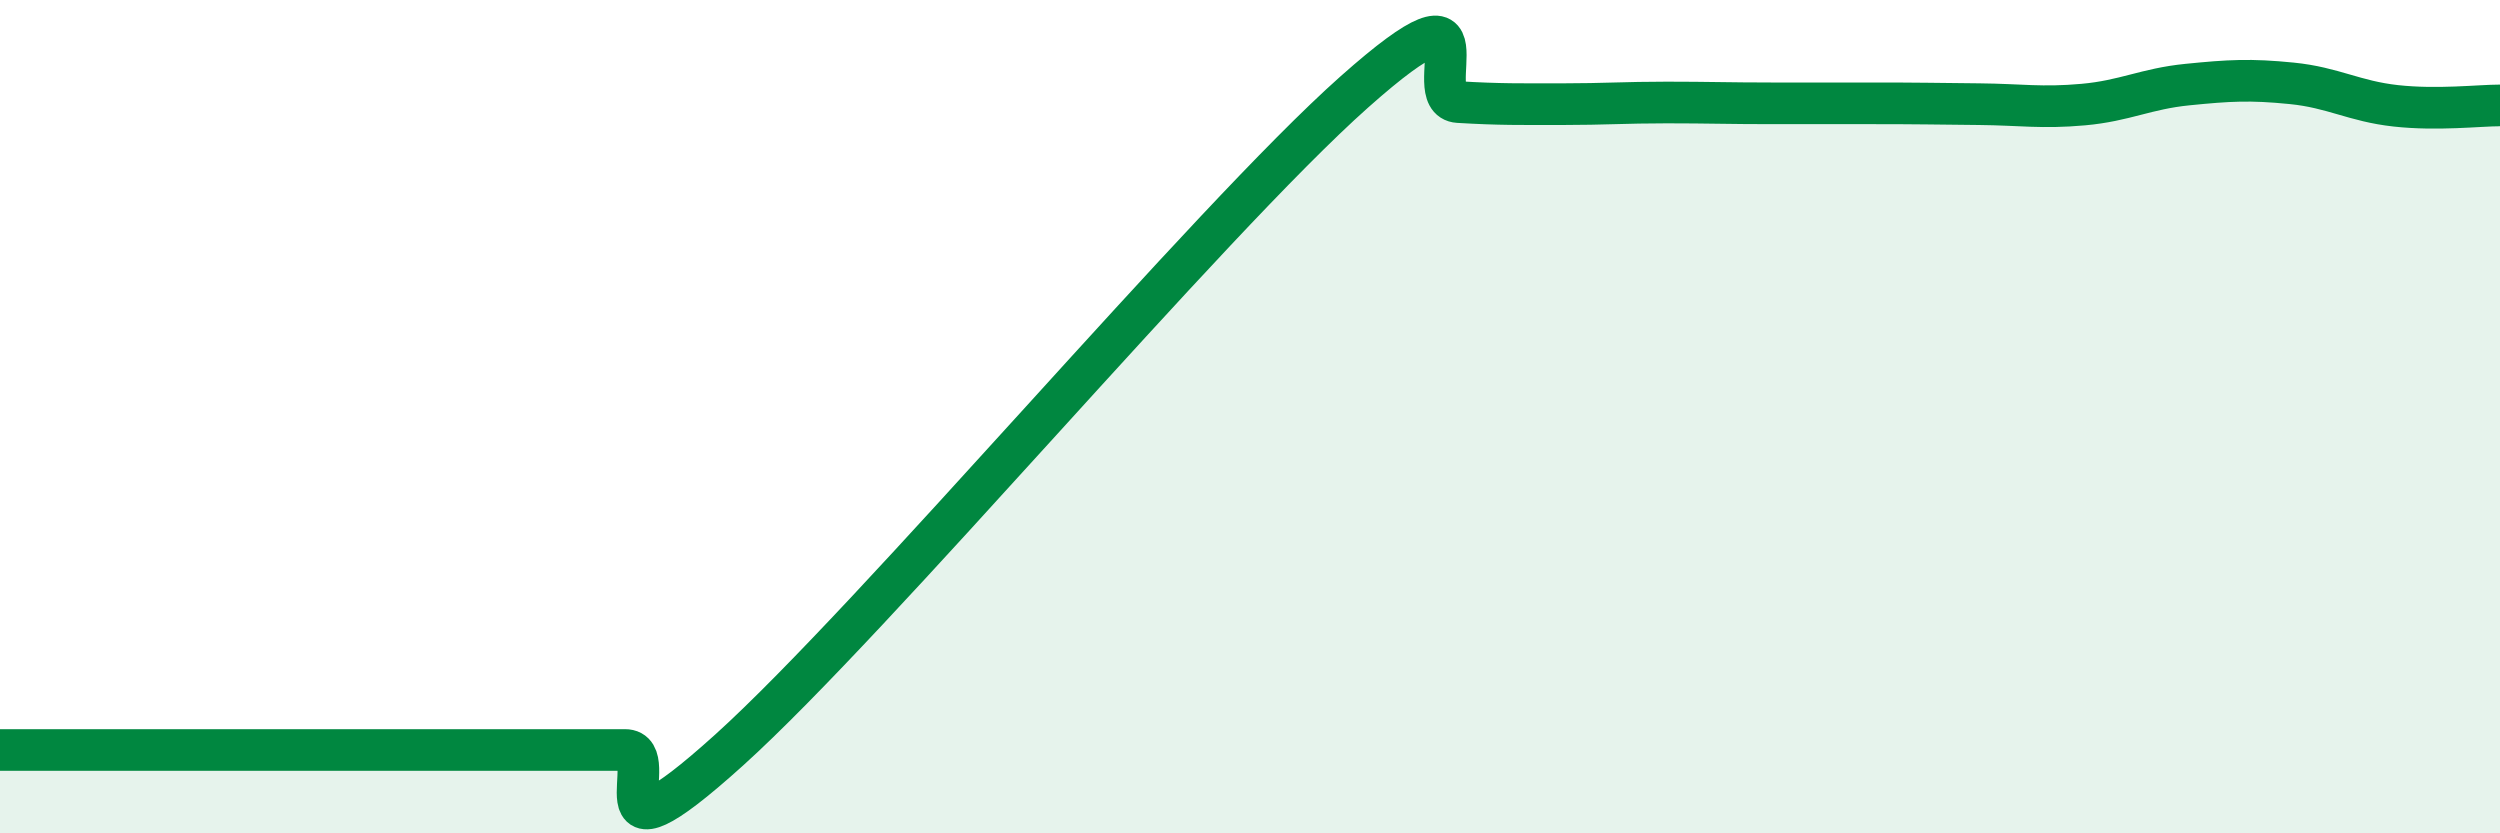
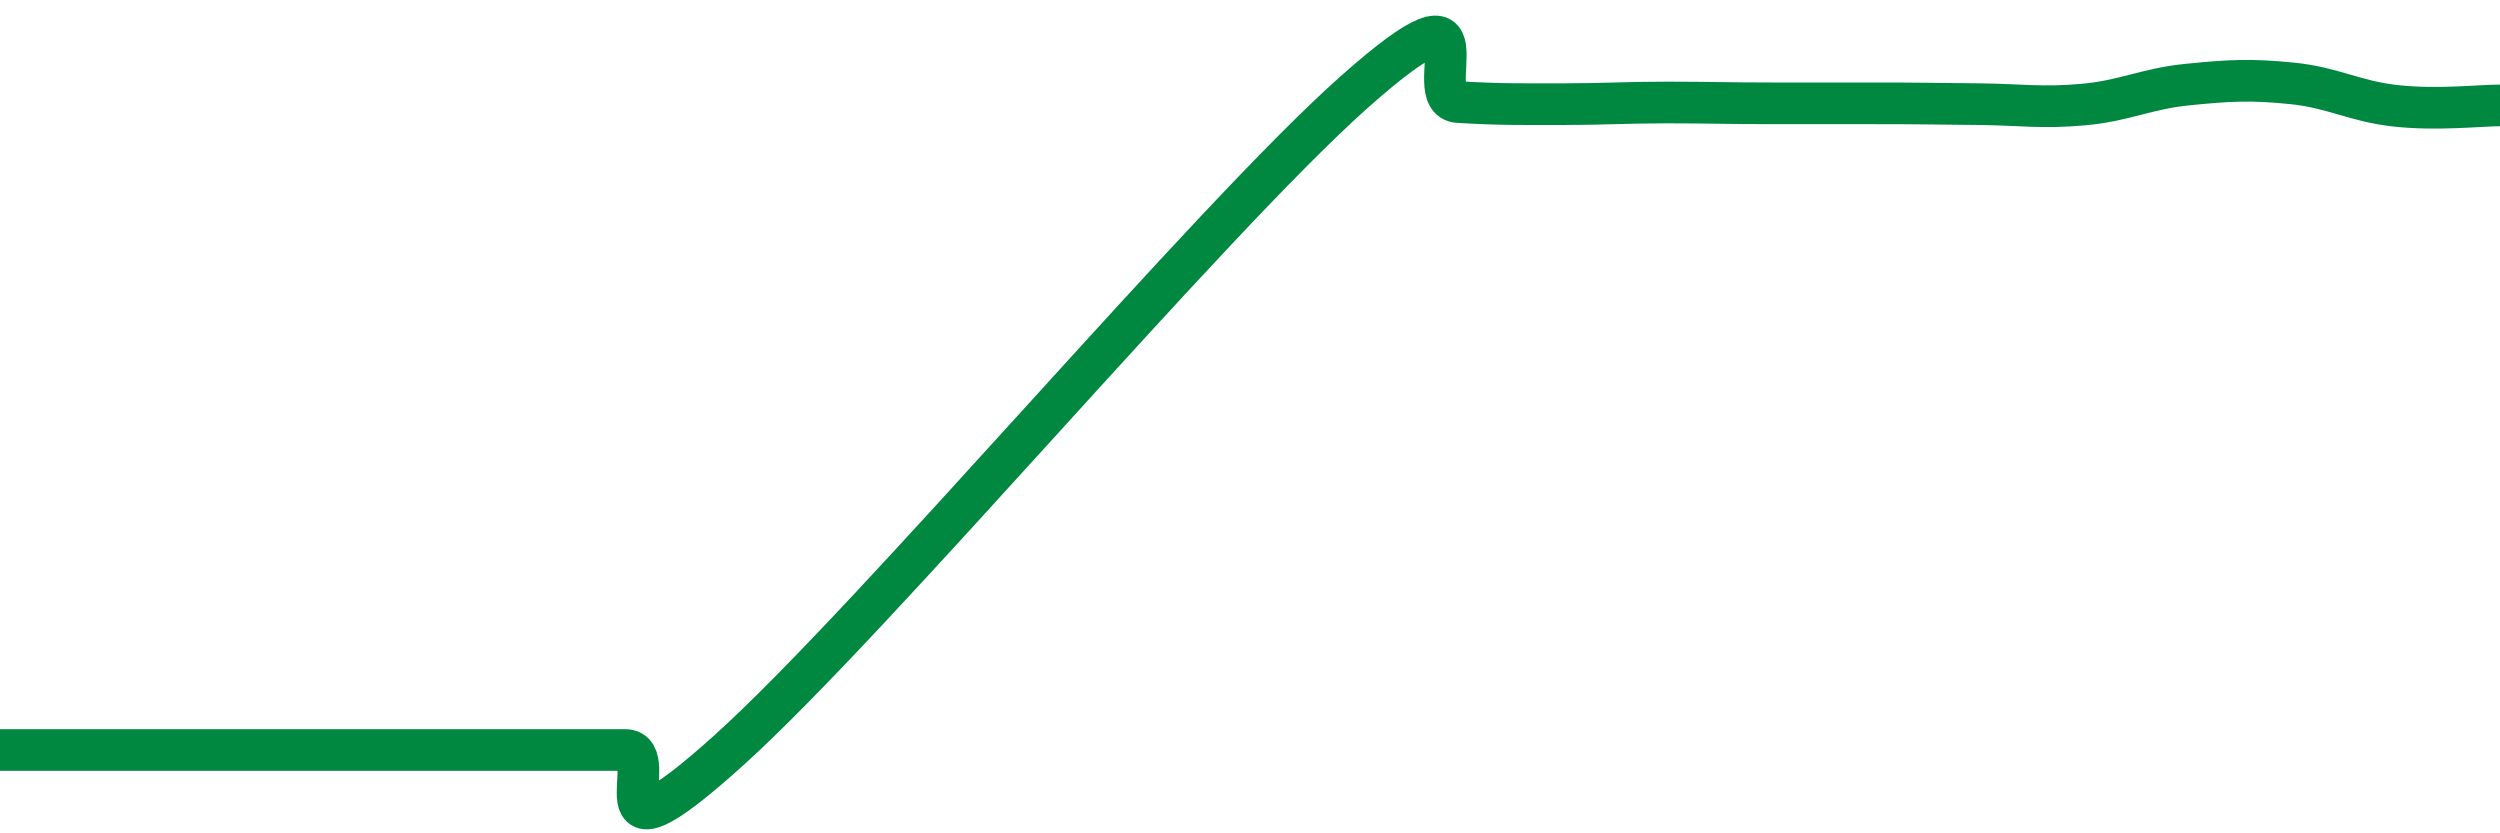
<svg xmlns="http://www.w3.org/2000/svg" width="60" height="20" viewBox="0 0 60 20">
-   <path d="M 0,18 C 0.5,18 1.5,18 2.5,18 C 3.5,18 4,18 5,18 C 6,18 6.5,18 7.5,18 C 8.5,18 9,18 10,18 C 11,18 11.5,18 12.5,18 C 13.5,18 14,18 15,18 C 16,18 14,21.16 17.5,18 C 21,14.84 29,5.32 32.5,2.21 C 36,-0.9 34,2.39 35,2.45 C 36,2.51 36.5,2.5 37.5,2.5 C 38.5,2.5 39,2.46 40,2.46 C 41,2.46 41.5,2.48 42.5,2.48 C 43.5,2.48 44,2.48 45,2.48 C 46,2.48 46.5,2.49 47.5,2.5 C 48.5,2.51 49,2.6 50,2.51 C 51,2.42 51.5,2.13 52.5,2.03 C 53.5,1.93 54,1.9 55,2 C 56,2.1 56.5,2.43 57.5,2.54 C 58.5,2.65 59.5,2.53 60,2.53L60 20L0 20Z" fill="#008740" opacity="0.1" stroke-linecap="round" stroke-linejoin="round" />
  <path d="M 0,18 C 0.5,18 1.5,18 2.5,18 C 3.5,18 4,18 5,18 C 6,18 6.5,18 7.5,18 C 8.5,18 9,18 10,18 C 11,18 11.5,18 12.5,18 C 13.5,18 14,18 15,18 C 16,18 14,21.16 17.5,18 C 21,14.84 29,5.32 32.5,2.21 C 36,-0.9 34,2.39 35,2.45 C 36,2.51 36.5,2.5 37.5,2.5 C 38.5,2.5 39,2.46 40,2.46 C 41,2.46 41.5,2.48 42.5,2.48 C 43.5,2.48 44,2.48 45,2.48 C 46,2.48 46.5,2.49 47.5,2.5 C 48.5,2.51 49,2.6 50,2.51 C 51,2.42 51.5,2.13 52.5,2.03 C 53.5,1.93 54,1.9 55,2 C 56,2.1 56.5,2.43 57.5,2.54 C 58.5,2.65 59.5,2.53 60,2.53" stroke="#008740" stroke-width="1" fill="none" stroke-linecap="round" stroke-linejoin="round" />
</svg>